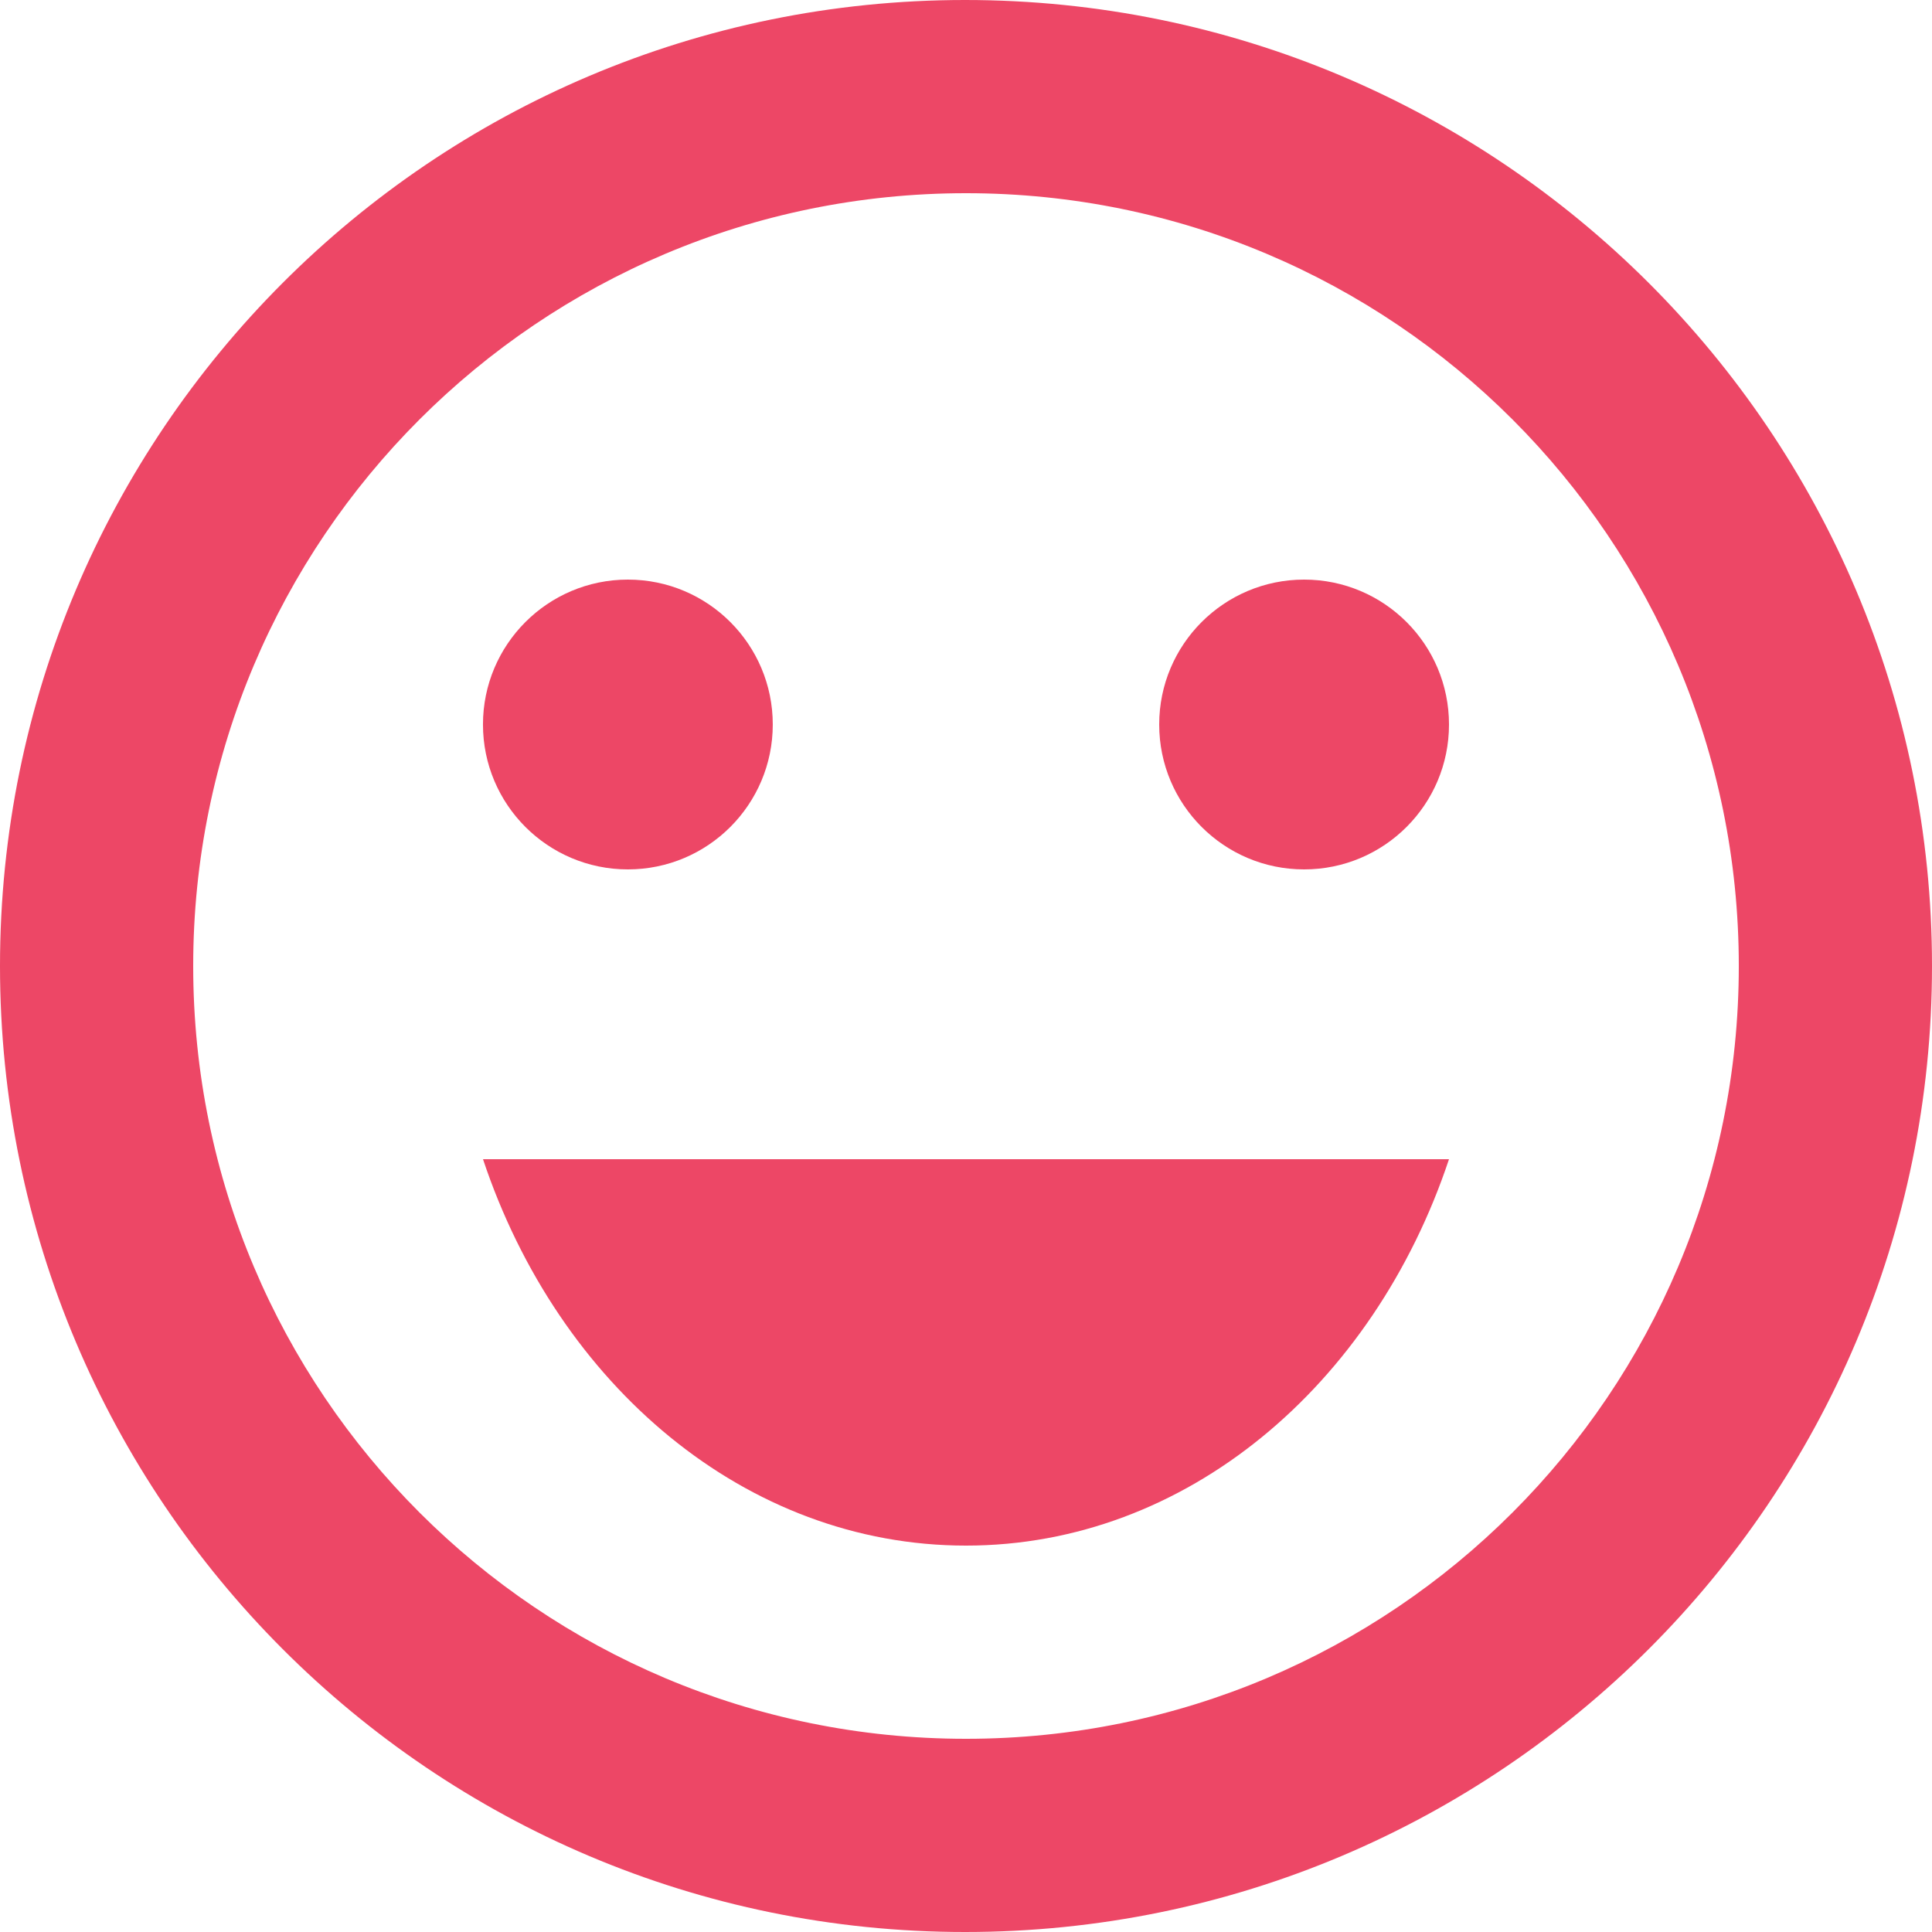
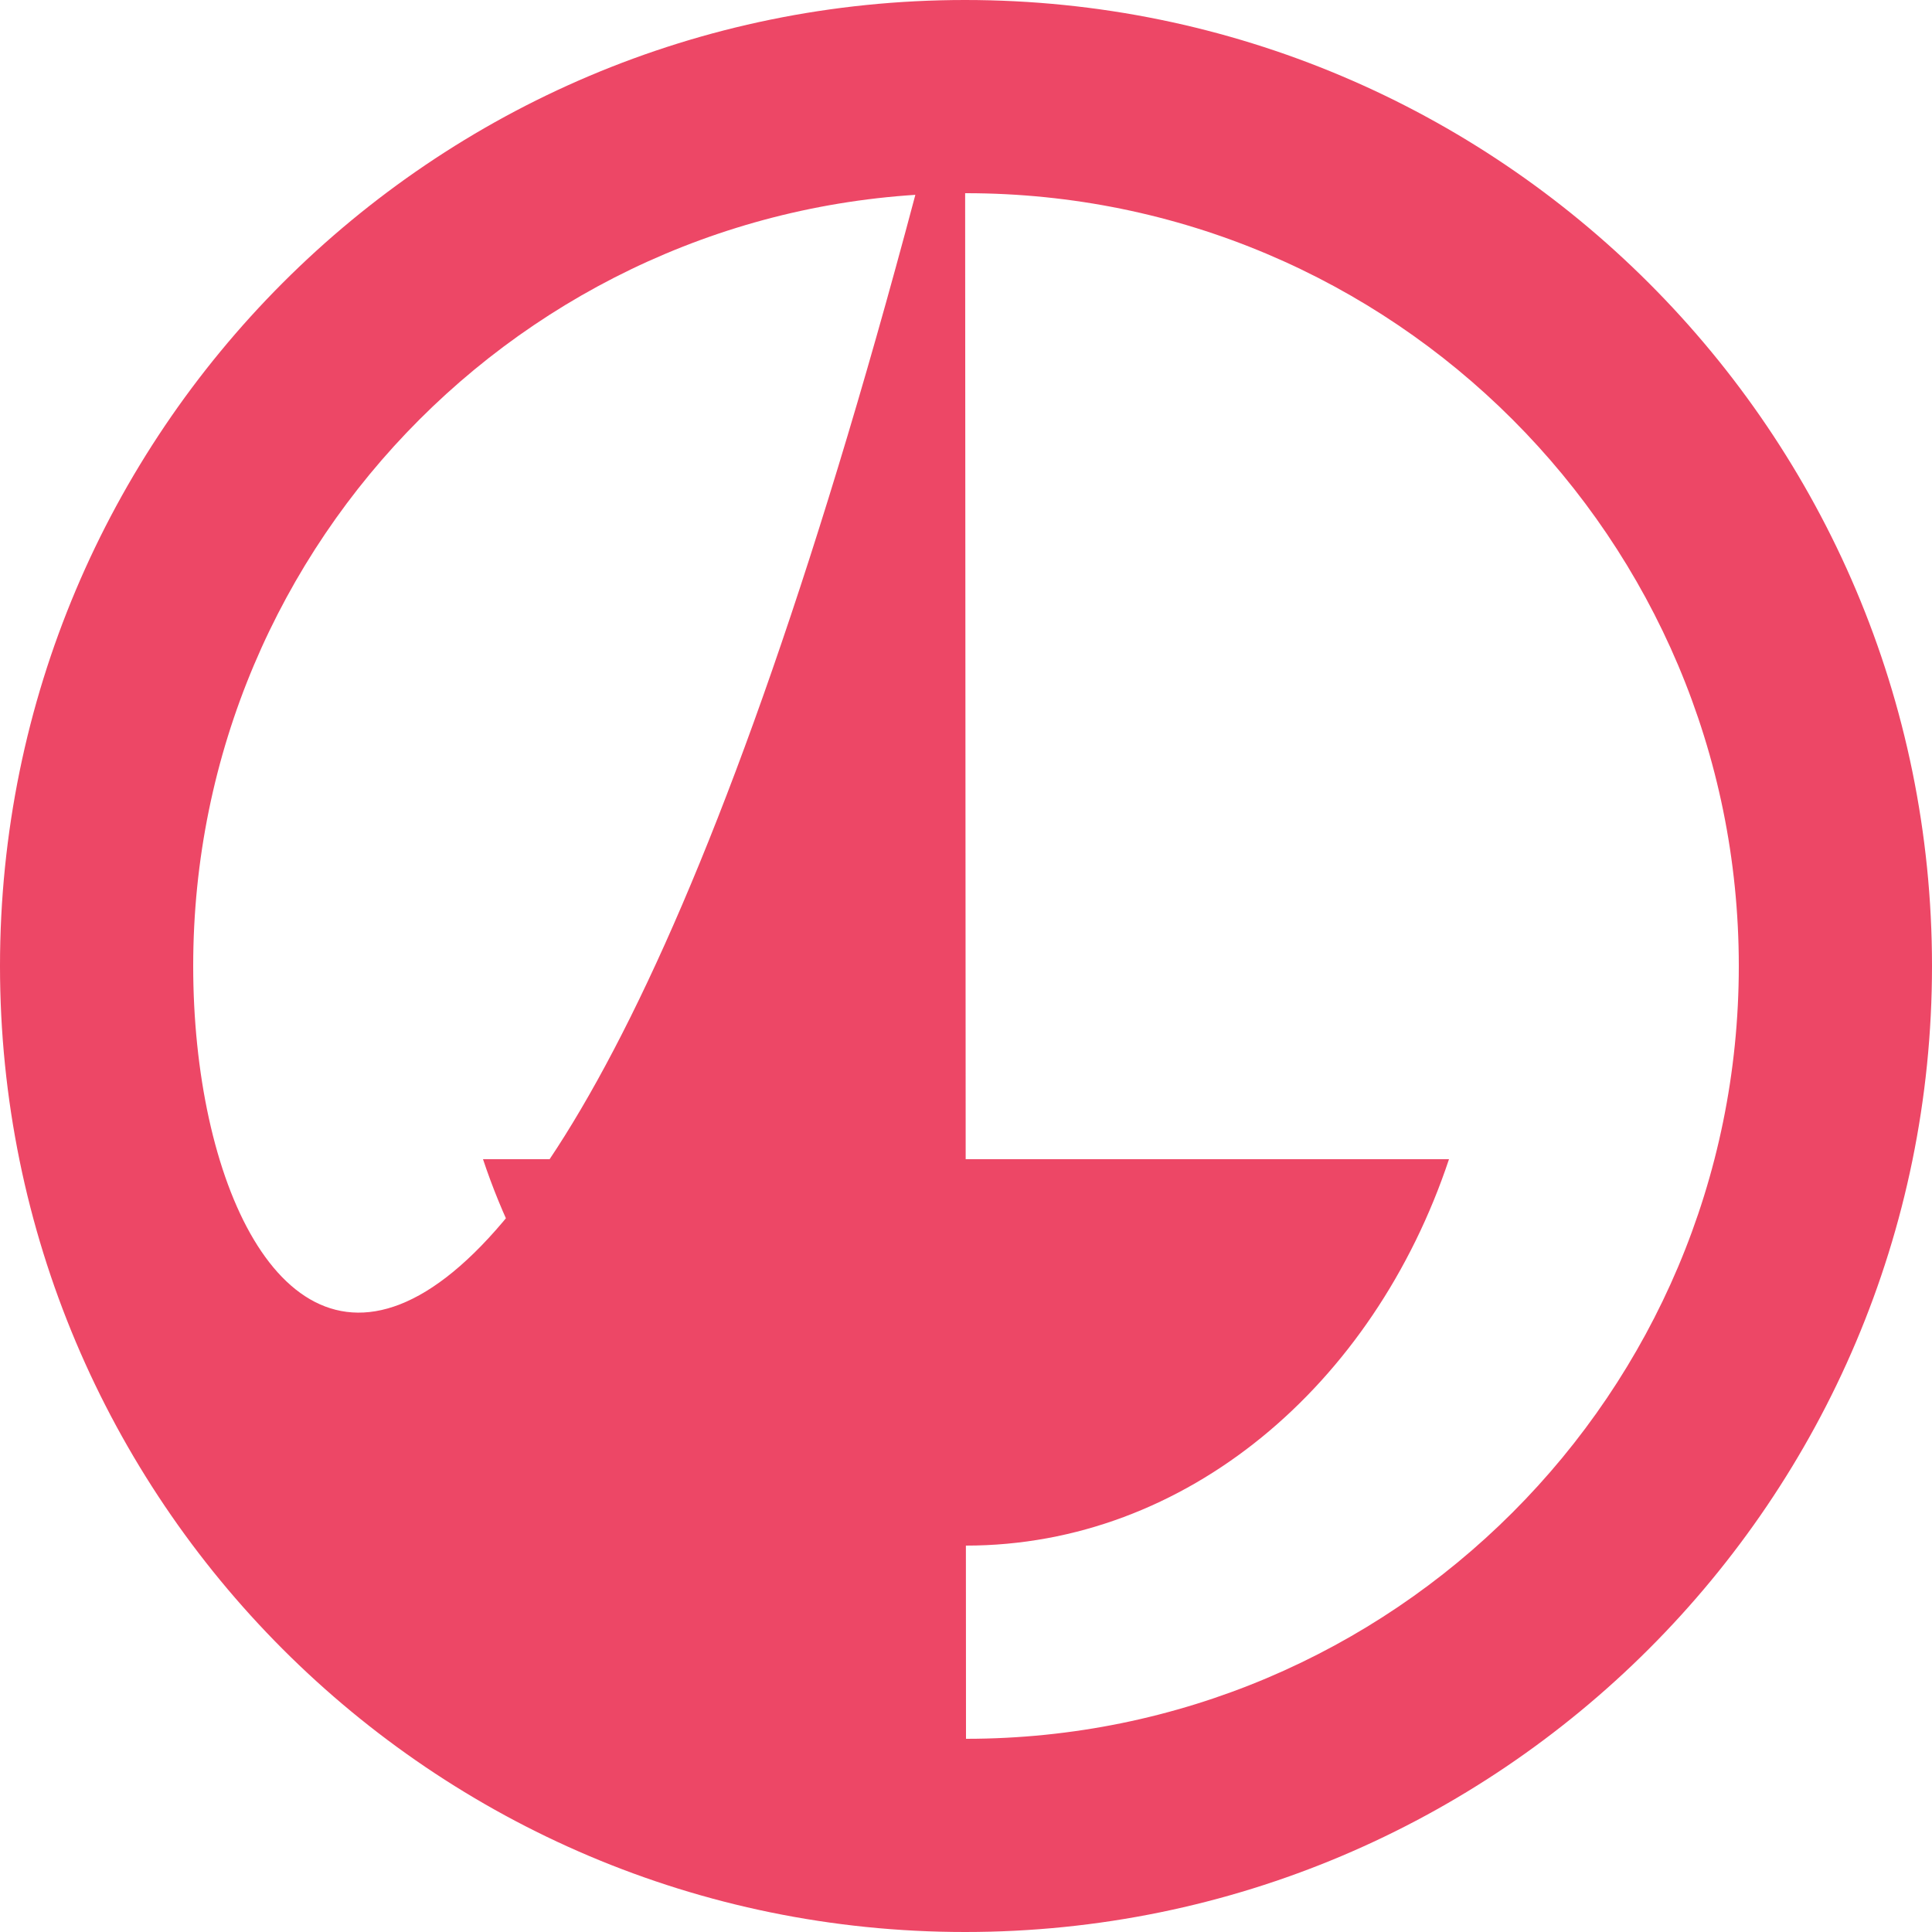
<svg xmlns="http://www.w3.org/2000/svg" width="74" height="74" viewBox="0 0 74 74" fill="none">
-   <path d="M49.95 33.3C53.016 33.3 55.5 30.815 55.5 27.75C55.5 24.685 53.016 22.2 49.95 22.2C46.885 22.2 44.4 24.685 44.4 27.75C44.4 30.815 46.885 33.3 49.95 33.3Z" fill="#ED4766" />
-   <path d="M24.049 33.3C27.114 33.3 29.599 30.815 29.599 27.75C29.599 24.685 27.114 22.2 24.049 22.2C20.984 22.2 18.499 24.685 18.499 27.75C18.499 30.815 20.984 33.3 24.049 33.3Z" fill="#ED4766" />
-   <path d="M36.963 0C16.539 0 0 16.576 0 37C0 57.424 16.539 74 36.963 74C57.424 74 74 57.424 74 37C74 16.576 57.424 0 36.963 0ZM37 66.6C20.646 66.6 7.4 53.354 7.4 37C7.4 20.646 20.646 7.4 37 7.4C53.354 7.4 66.6 20.646 66.6 37C66.6 53.354 53.354 66.6 37 66.6ZM18.5 44.4C21.386 53.058 28.564 59.2 37 59.2C45.436 59.2 52.614 53.058 55.5 44.4H18.5Z" fill="#ED4766" />
+   <path d="M36.963 0C16.539 0 0 16.576 0 37C0 57.424 16.539 74 36.963 74C57.424 74 74 57.424 74 37C74 16.576 57.424 0 36.963 0ZC20.646 66.6 7.4 53.354 7.4 37C7.4 20.646 20.646 7.4 37 7.4C53.354 7.4 66.6 20.646 66.6 37C66.6 53.354 53.354 66.6 37 66.6ZM18.5 44.4C21.386 53.058 28.564 59.2 37 59.2C45.436 59.2 52.614 53.058 55.5 44.4H18.5Z" fill="#ED4766" />
</svg>